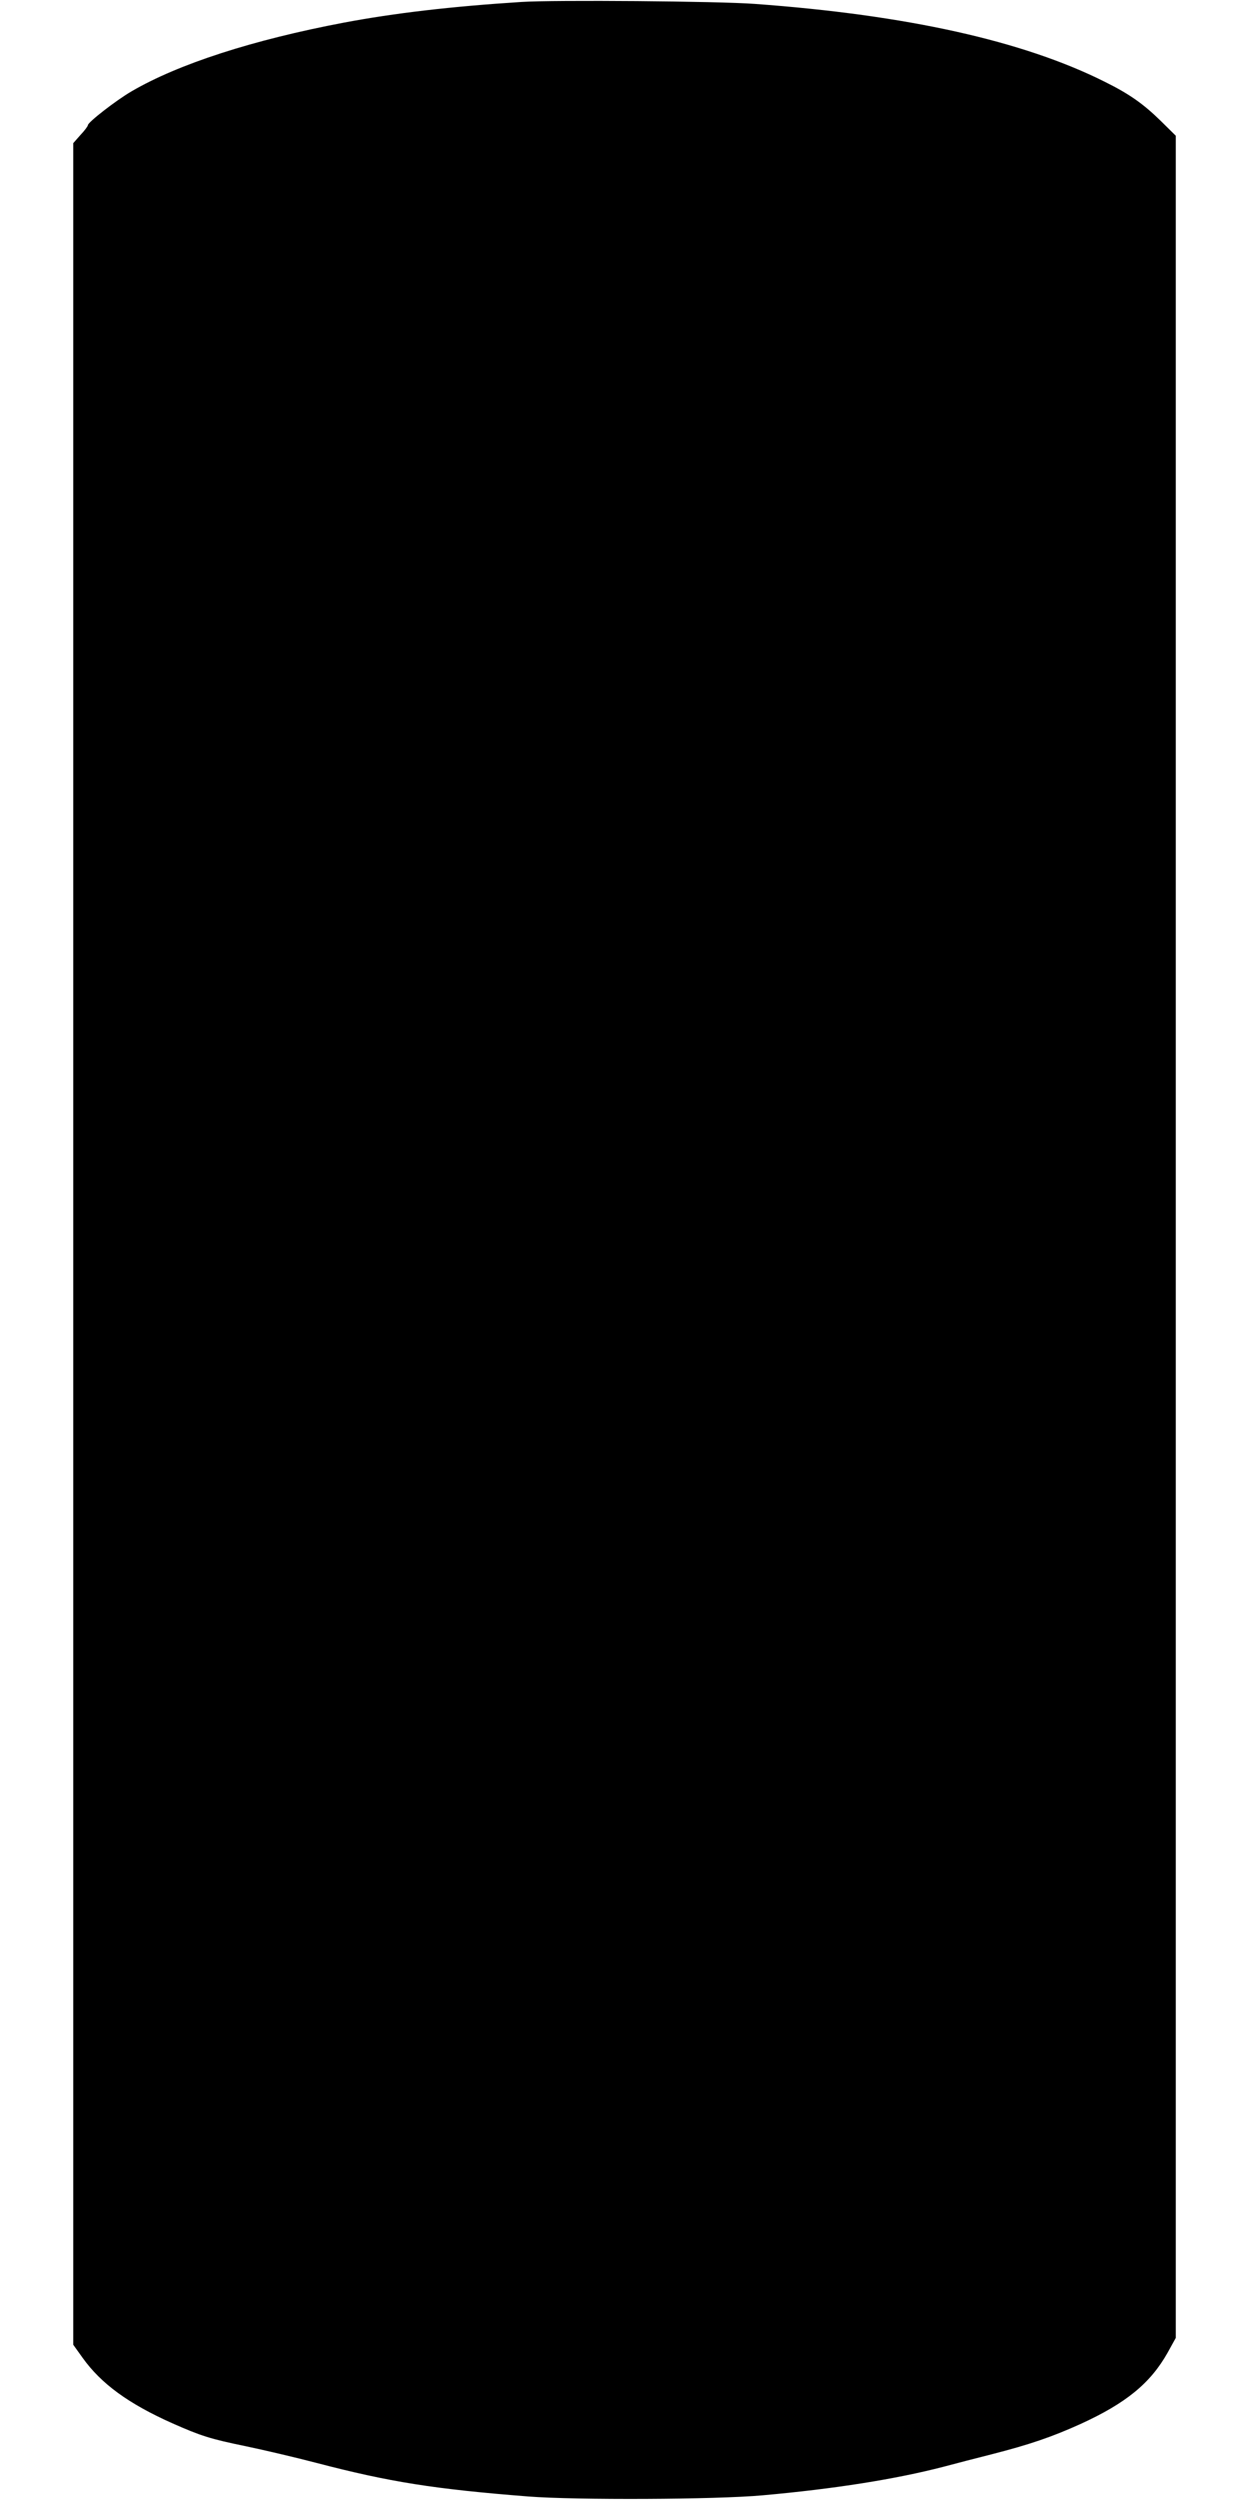
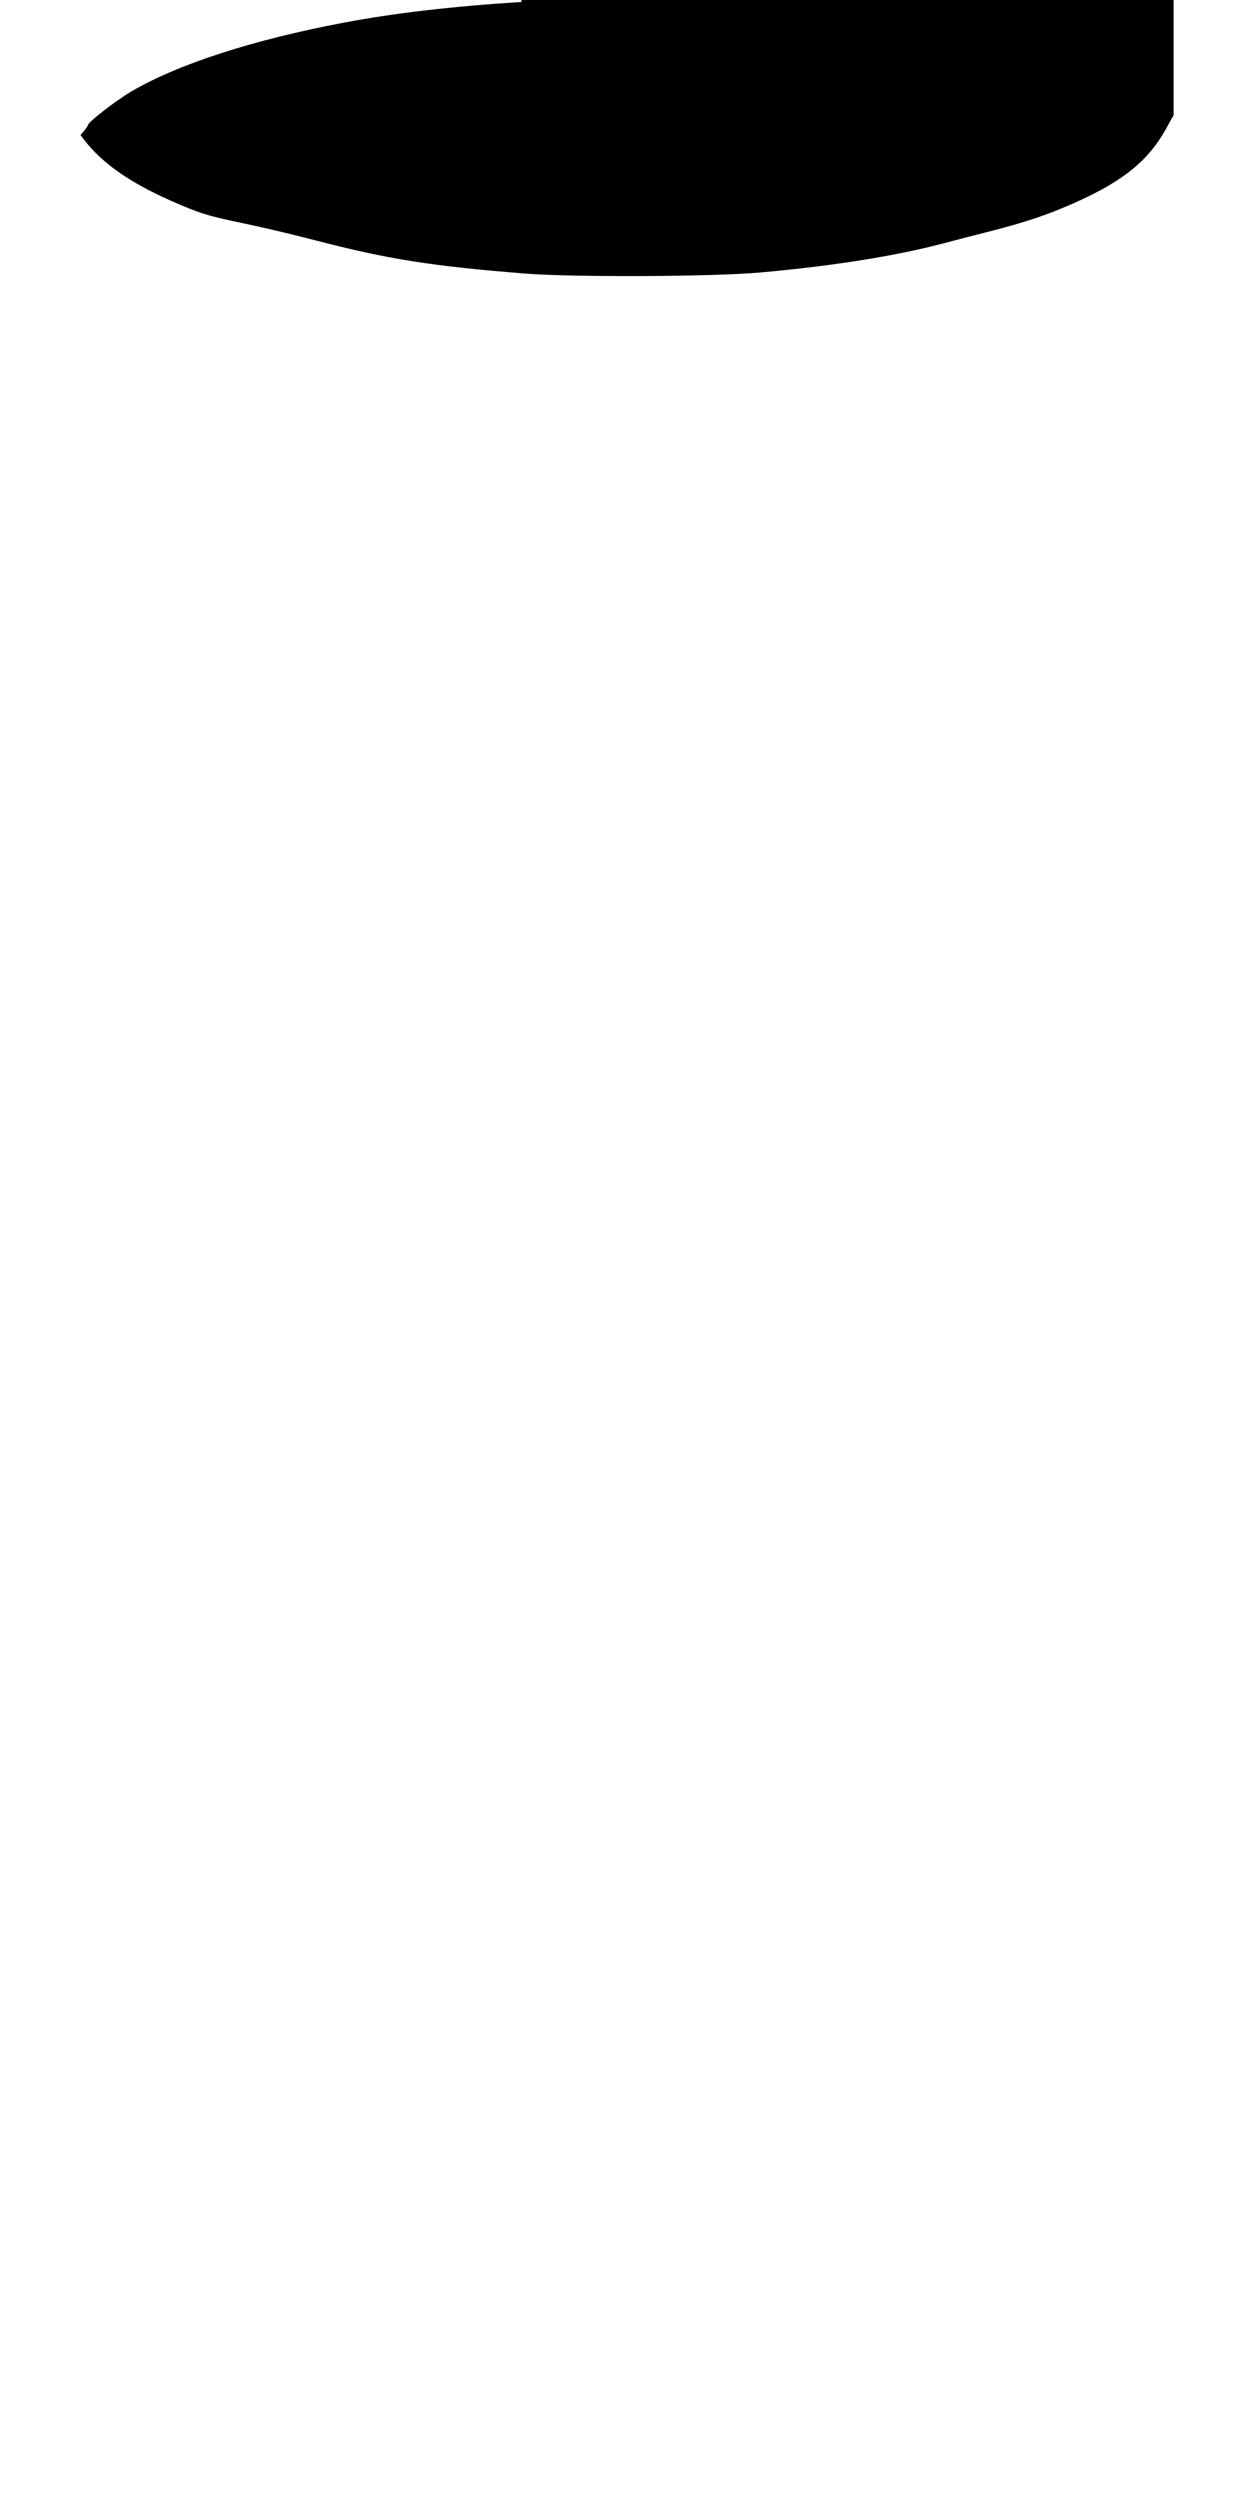
<svg xmlns="http://www.w3.org/2000/svg" version="1.0" width="640pt" height="1280pt" viewBox="0 0 640 1280" preserveAspectRatio="xMidYMid meet">
  <g transform="translate(0,1280) scale(0.1,-0.1)" fill="#000000" stroke="none">
-     <path d="M2670 12790 c-360 -23 -650 -57 -910 -106 -464 -88 -846 -211 -1087 -352 -79 -46 -223 -158 -223 -173 0 -5 -17 -28 -38 -50 l-37 -42 0 -5636 0 -5636 48 -67 c95 -133 235 -235 459 -335 147 -65 193 -80 378 -118 91 -19 253 -57 360 -85 375 -98 603 -134 1085 -172 243 -19 961 -16 1200 6 369 33 682 83 925 146 63 17 176 46 251 65 191 49 305 88 451 154 234 107 358 209 446 365 l42 76 0 5638 0 5637 -77 76 c-90 88 -161 138 -288 201 -418 209 -1010 341 -1790 398 -187 14 -1025 21 -1195 10z" />
+     <path d="M2670 12790 c-360 -23 -650 -57 -910 -106 -464 -88 -846 -211 -1087 -352 -79 -46 -223 -158 -223 -173 0 -5 -17 -28 -38 -50 c95 -133 235 -235 459 -335 147 -65 193 -80 378 -118 91 -19 253 -57 360 -85 375 -98 603 -134 1085 -172 243 -19 961 -16 1200 6 369 33 682 83 925 146 63 17 176 46 251 65 191 49 305 88 451 154 234 107 358 209 446 365 l42 76 0 5638 0 5637 -77 76 c-90 88 -161 138 -288 201 -418 209 -1010 341 -1790 398 -187 14 -1025 21 -1195 10z" />
  </g>
</svg>